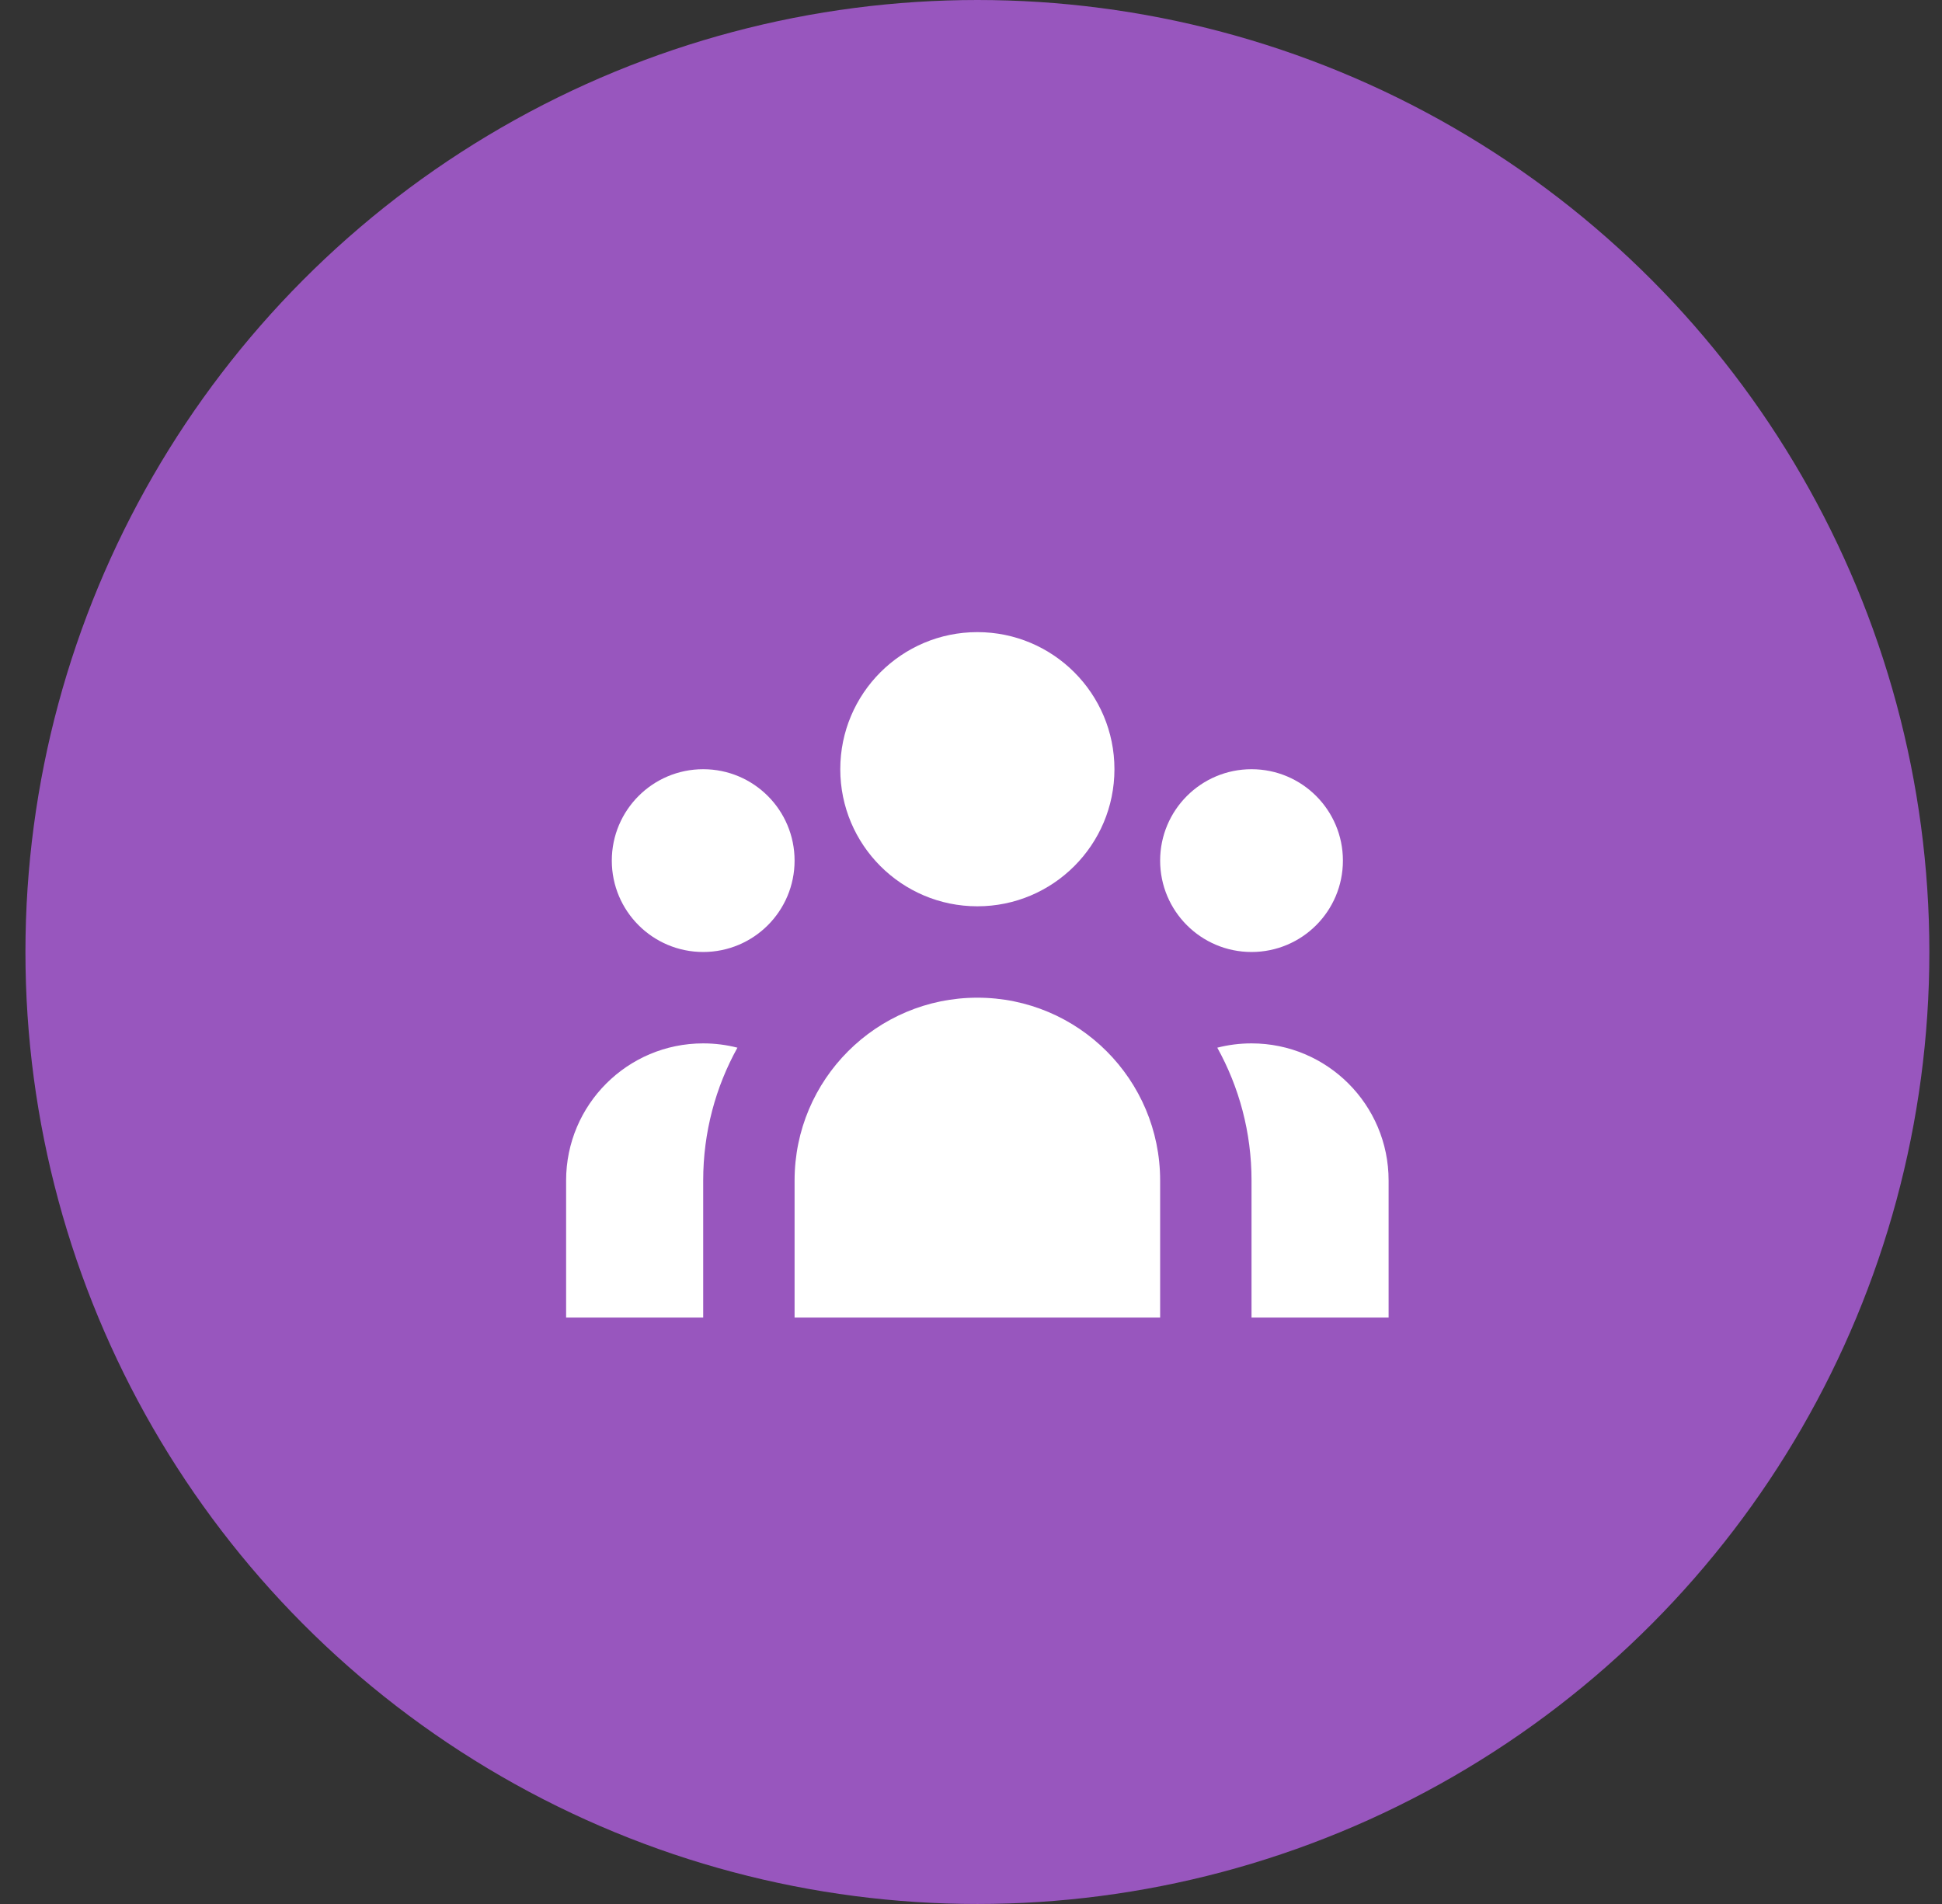
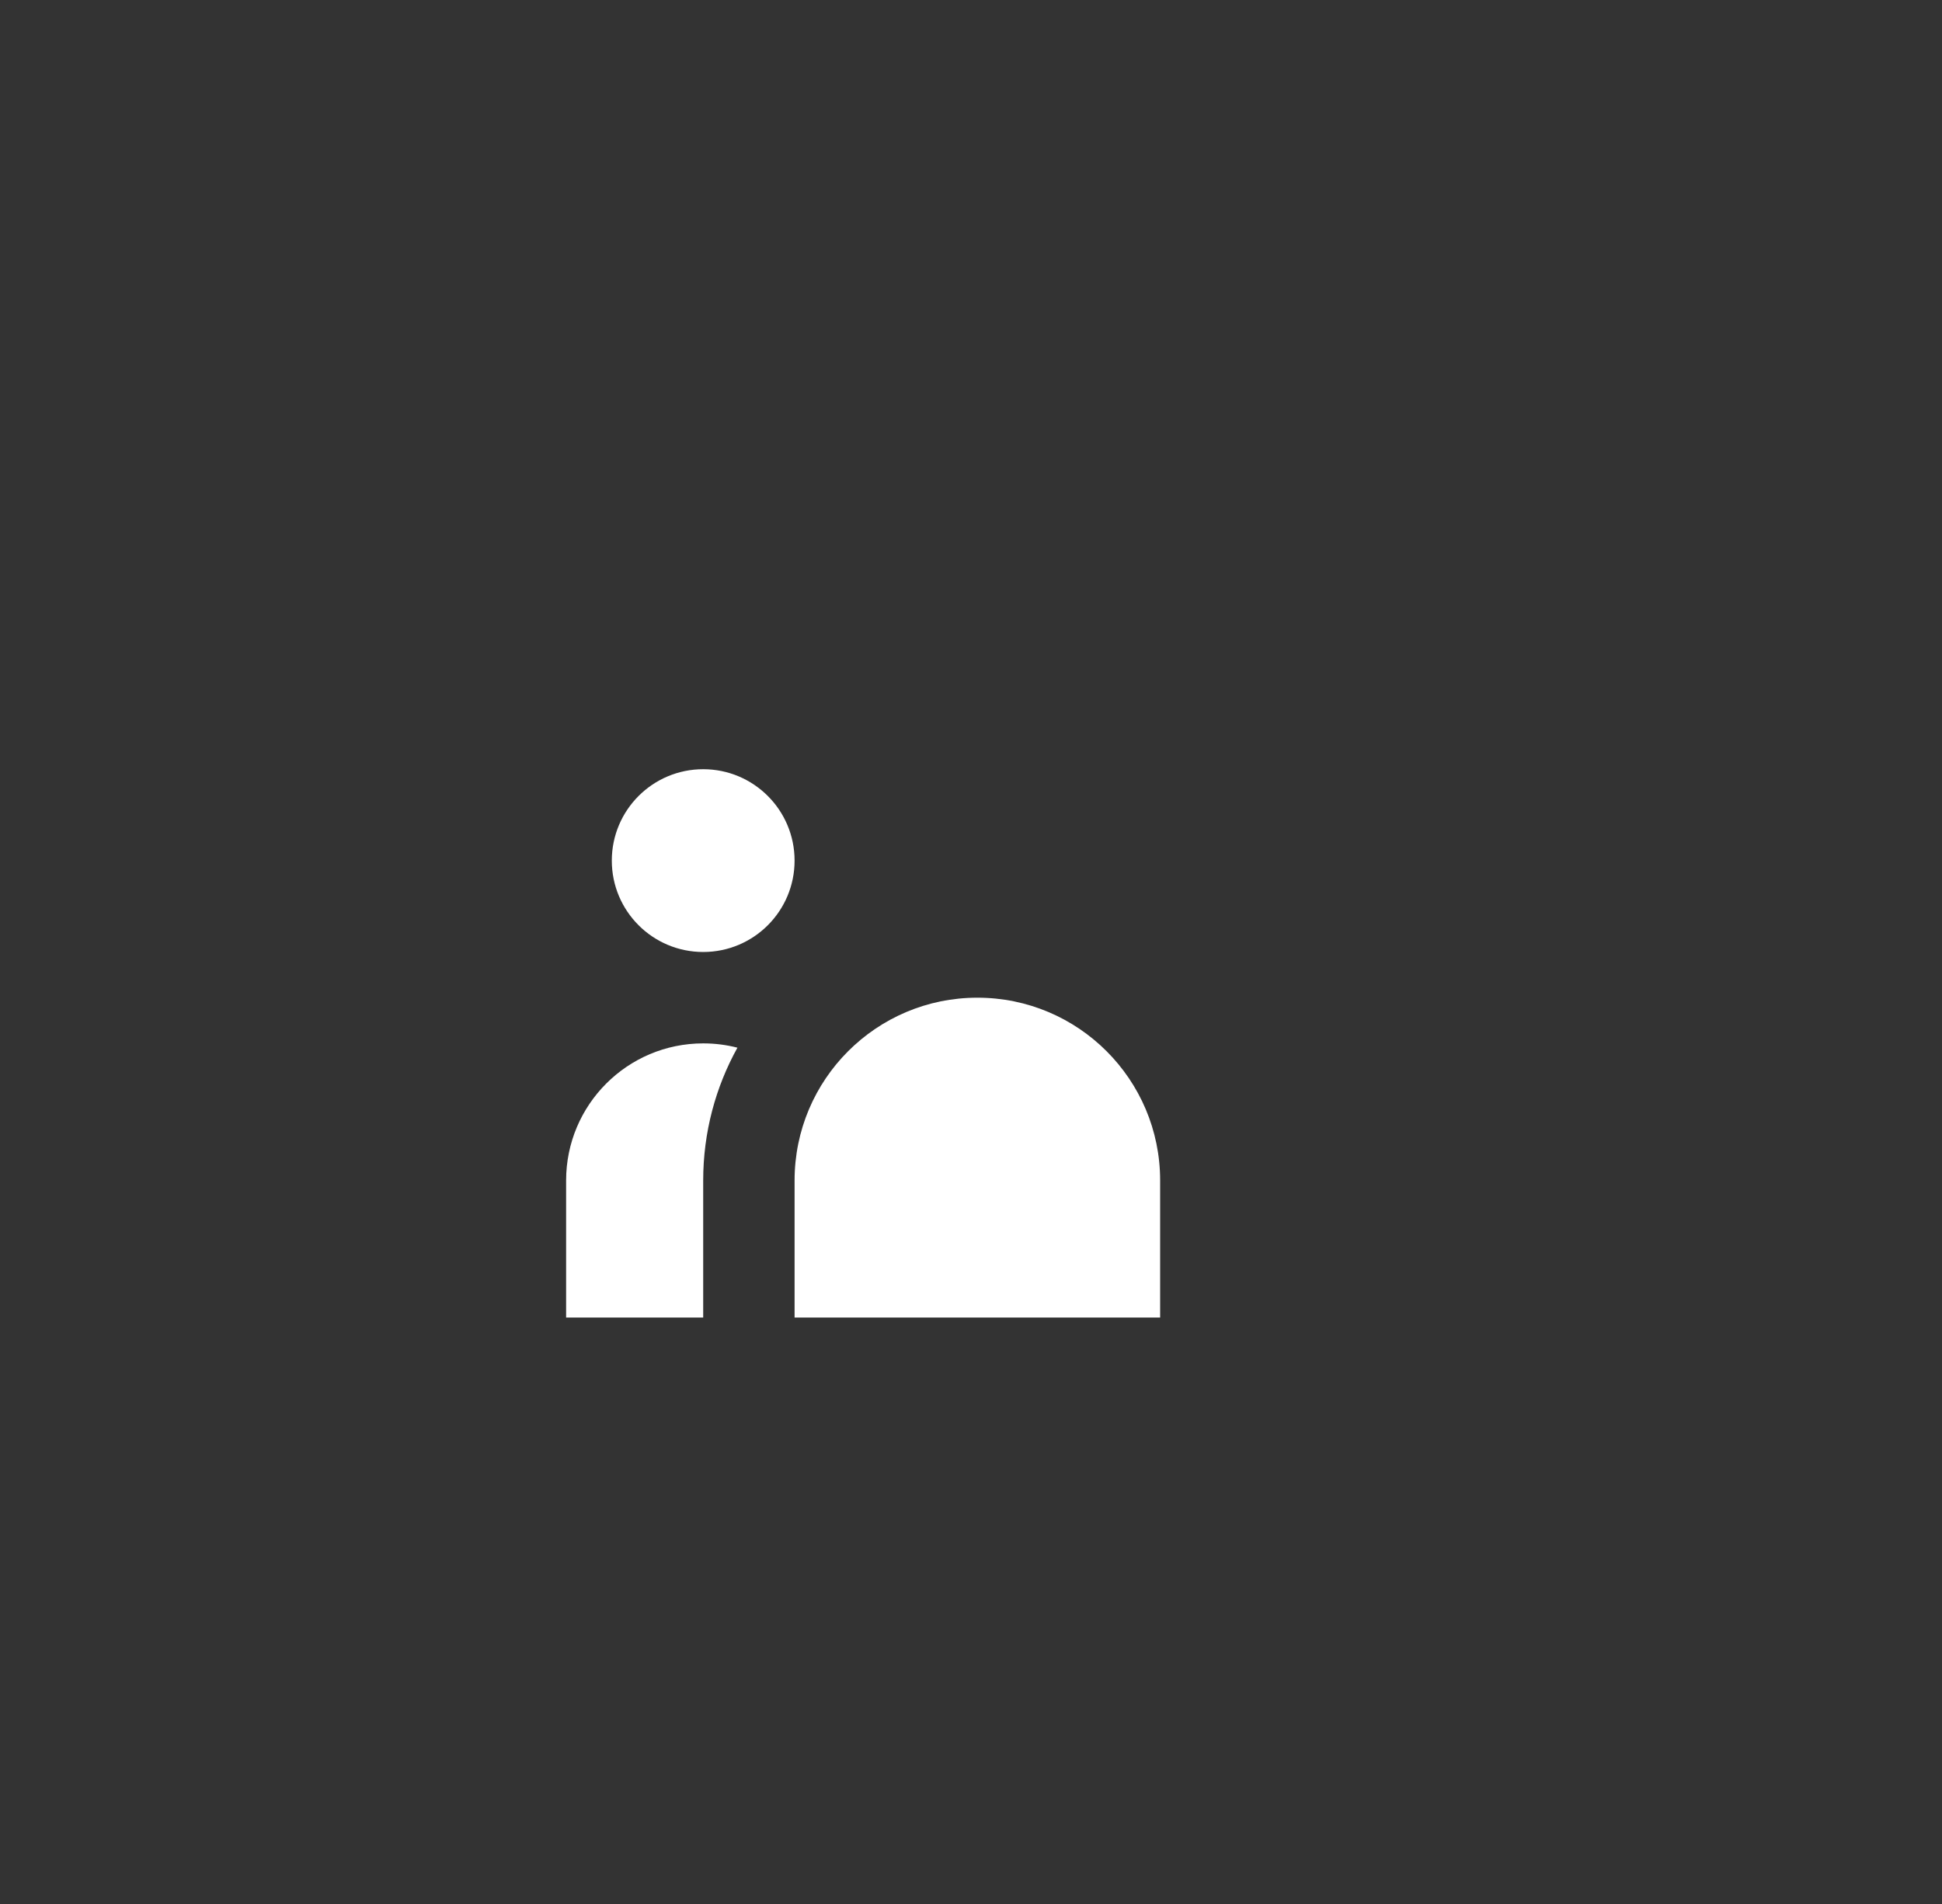
<svg xmlns="http://www.w3.org/2000/svg" width="51" height="50" viewBox="0 0 51 50" fill="none">
  <rect x="0" y="0" width="51" height="50" fill="#333333" stroke="none" />
-   <circle cx="25.668" cy="25" r="25" fill="#9856BE" />
-   <path d="M29.267 20.2C29.267 22.188 27.655 23.8 25.667 23.8C23.679 23.8 22.067 22.188 22.067 20.2C22.067 18.212 23.679 16.6 25.667 16.6C27.655 16.6 29.267 18.212 29.267 20.2Z" fill="white" />
-   <path d="M35.267 22.6C35.267 23.926 34.193 25 32.867 25C31.542 25 30.467 23.926 30.467 22.6C30.467 21.275 31.542 20.2 32.867 20.2C34.193 20.2 35.267 21.275 35.267 22.6Z" fill="white" />
  <path d="M30.467 31C30.467 28.349 28.318 26.2 25.667 26.2C23.016 26.2 20.867 28.349 20.867 31V34.6H30.467V31Z" fill="white" />
  <path d="M20.867 22.6C20.867 23.926 19.793 25 18.467 25C17.142 25 16.067 23.926 16.067 22.6C16.067 21.275 17.142 20.2 18.467 20.2C19.793 20.2 20.867 21.275 20.867 22.6Z" fill="white" />
-   <path d="M32.867 34.6V31C32.867 29.735 32.541 28.546 31.968 27.513C32.255 27.439 32.557 27.4 32.867 27.4C34.855 27.4 36.467 29.012 36.467 31V34.6H32.867Z" fill="white" />
  <path d="M19.366 27.513C18.793 28.546 18.467 29.735 18.467 31V34.6H14.867V31C14.867 29.012 16.479 27.4 18.467 27.4C18.778 27.4 19.079 27.439 19.366 27.513Z" fill="white" />
</svg>